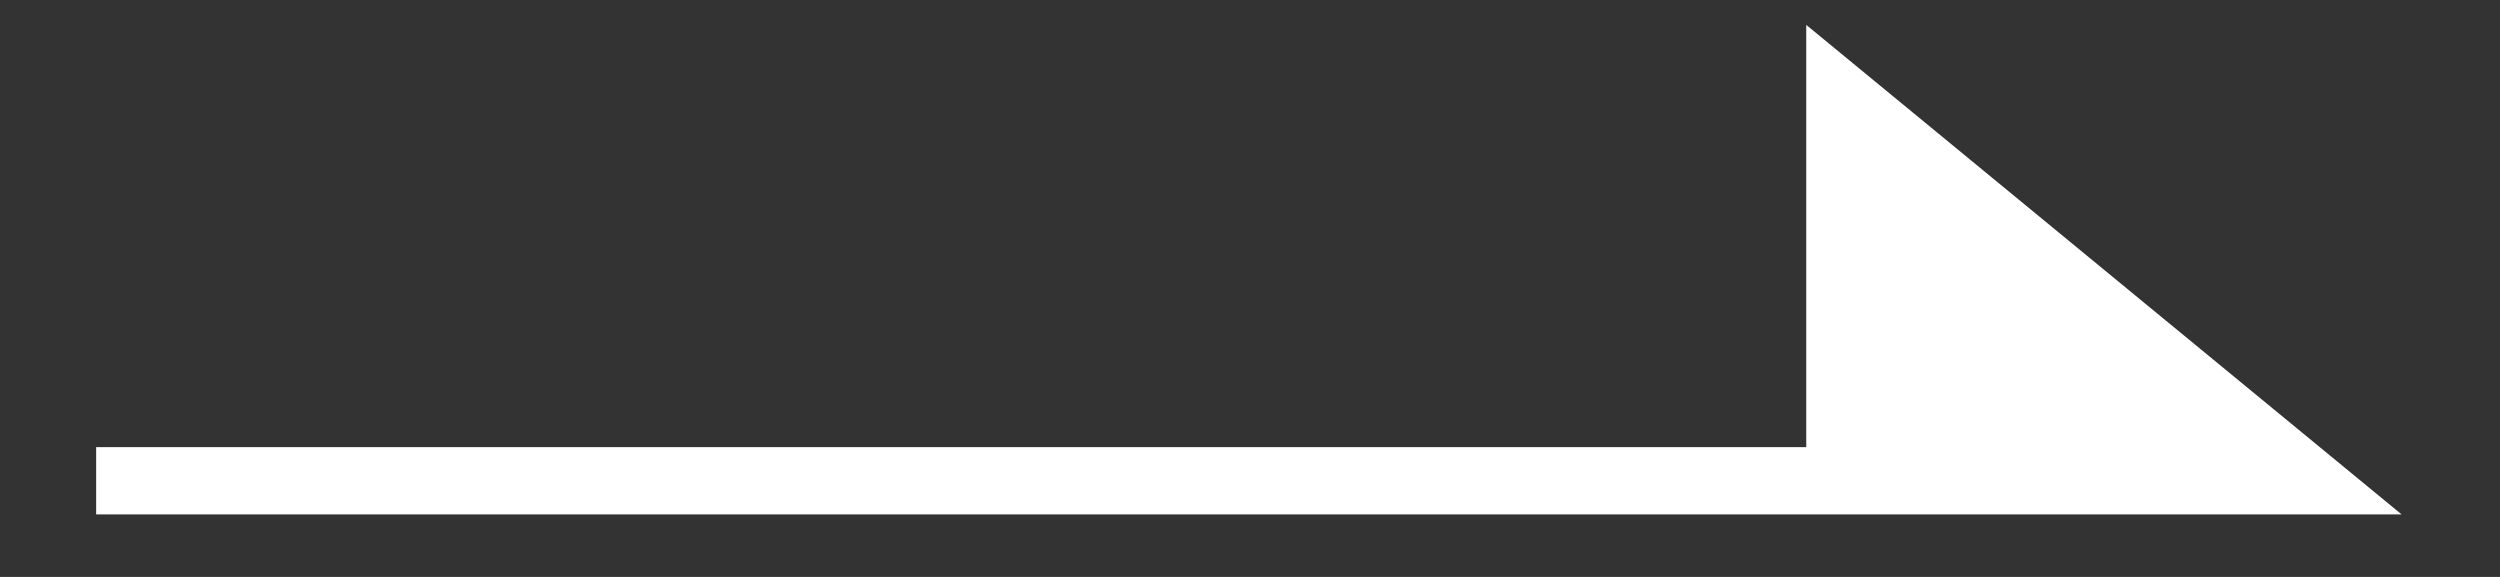
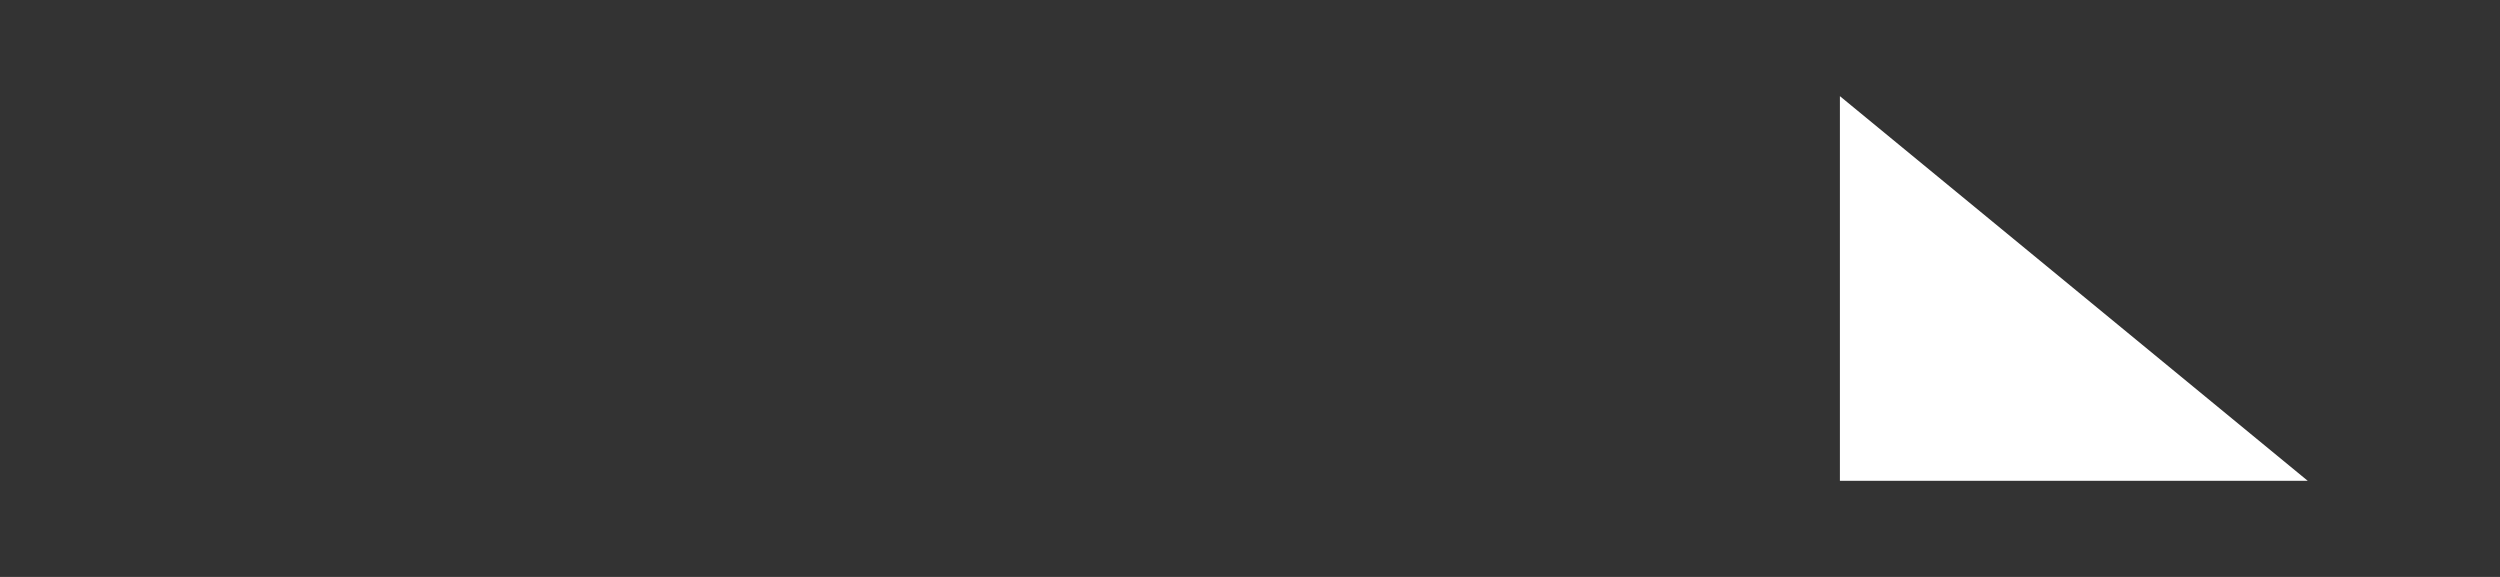
<svg xmlns="http://www.w3.org/2000/svg" width="26" height="6" viewBox="0 0 26 6" fill="none">
  <rect x="0" y="0" width="26" height="6" fill="#333333" stroke="none" />
-   <path d="M19.135 1L24 5H19.135V1Z" fill="white" />
-   <path d="M1 5H19.135M19.135 5H24L19.135 1V5Z" stroke="white" stroke-width="0.7" />
+   <path d="M19.135 1L24 5H19.135Z" fill="white" />
</svg>